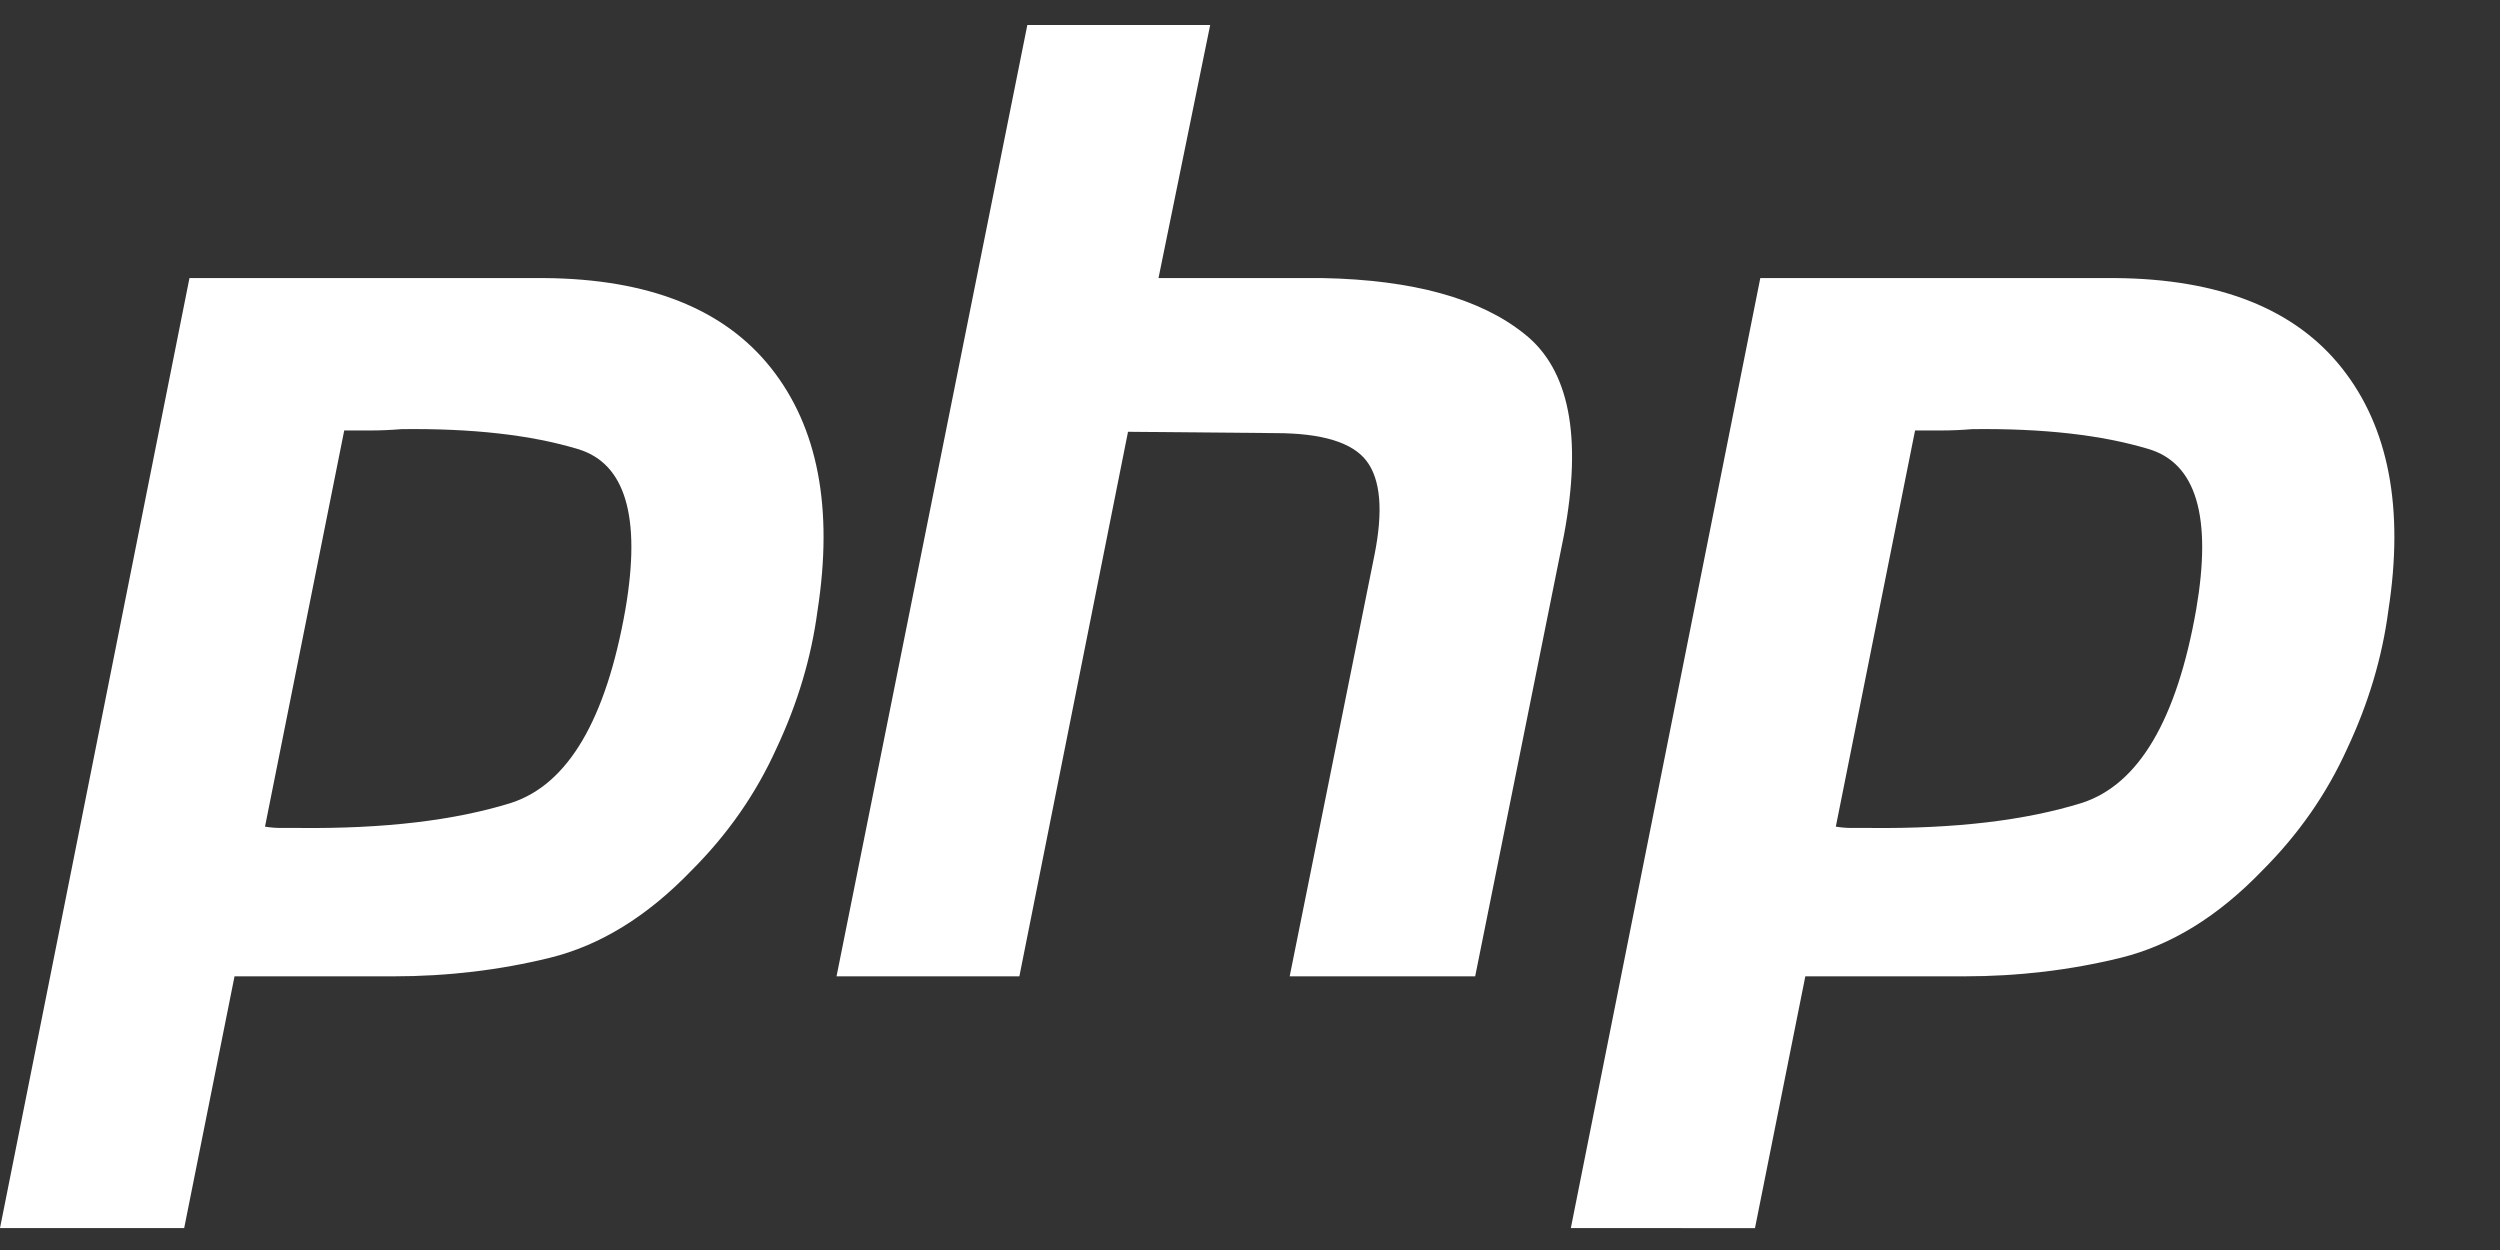
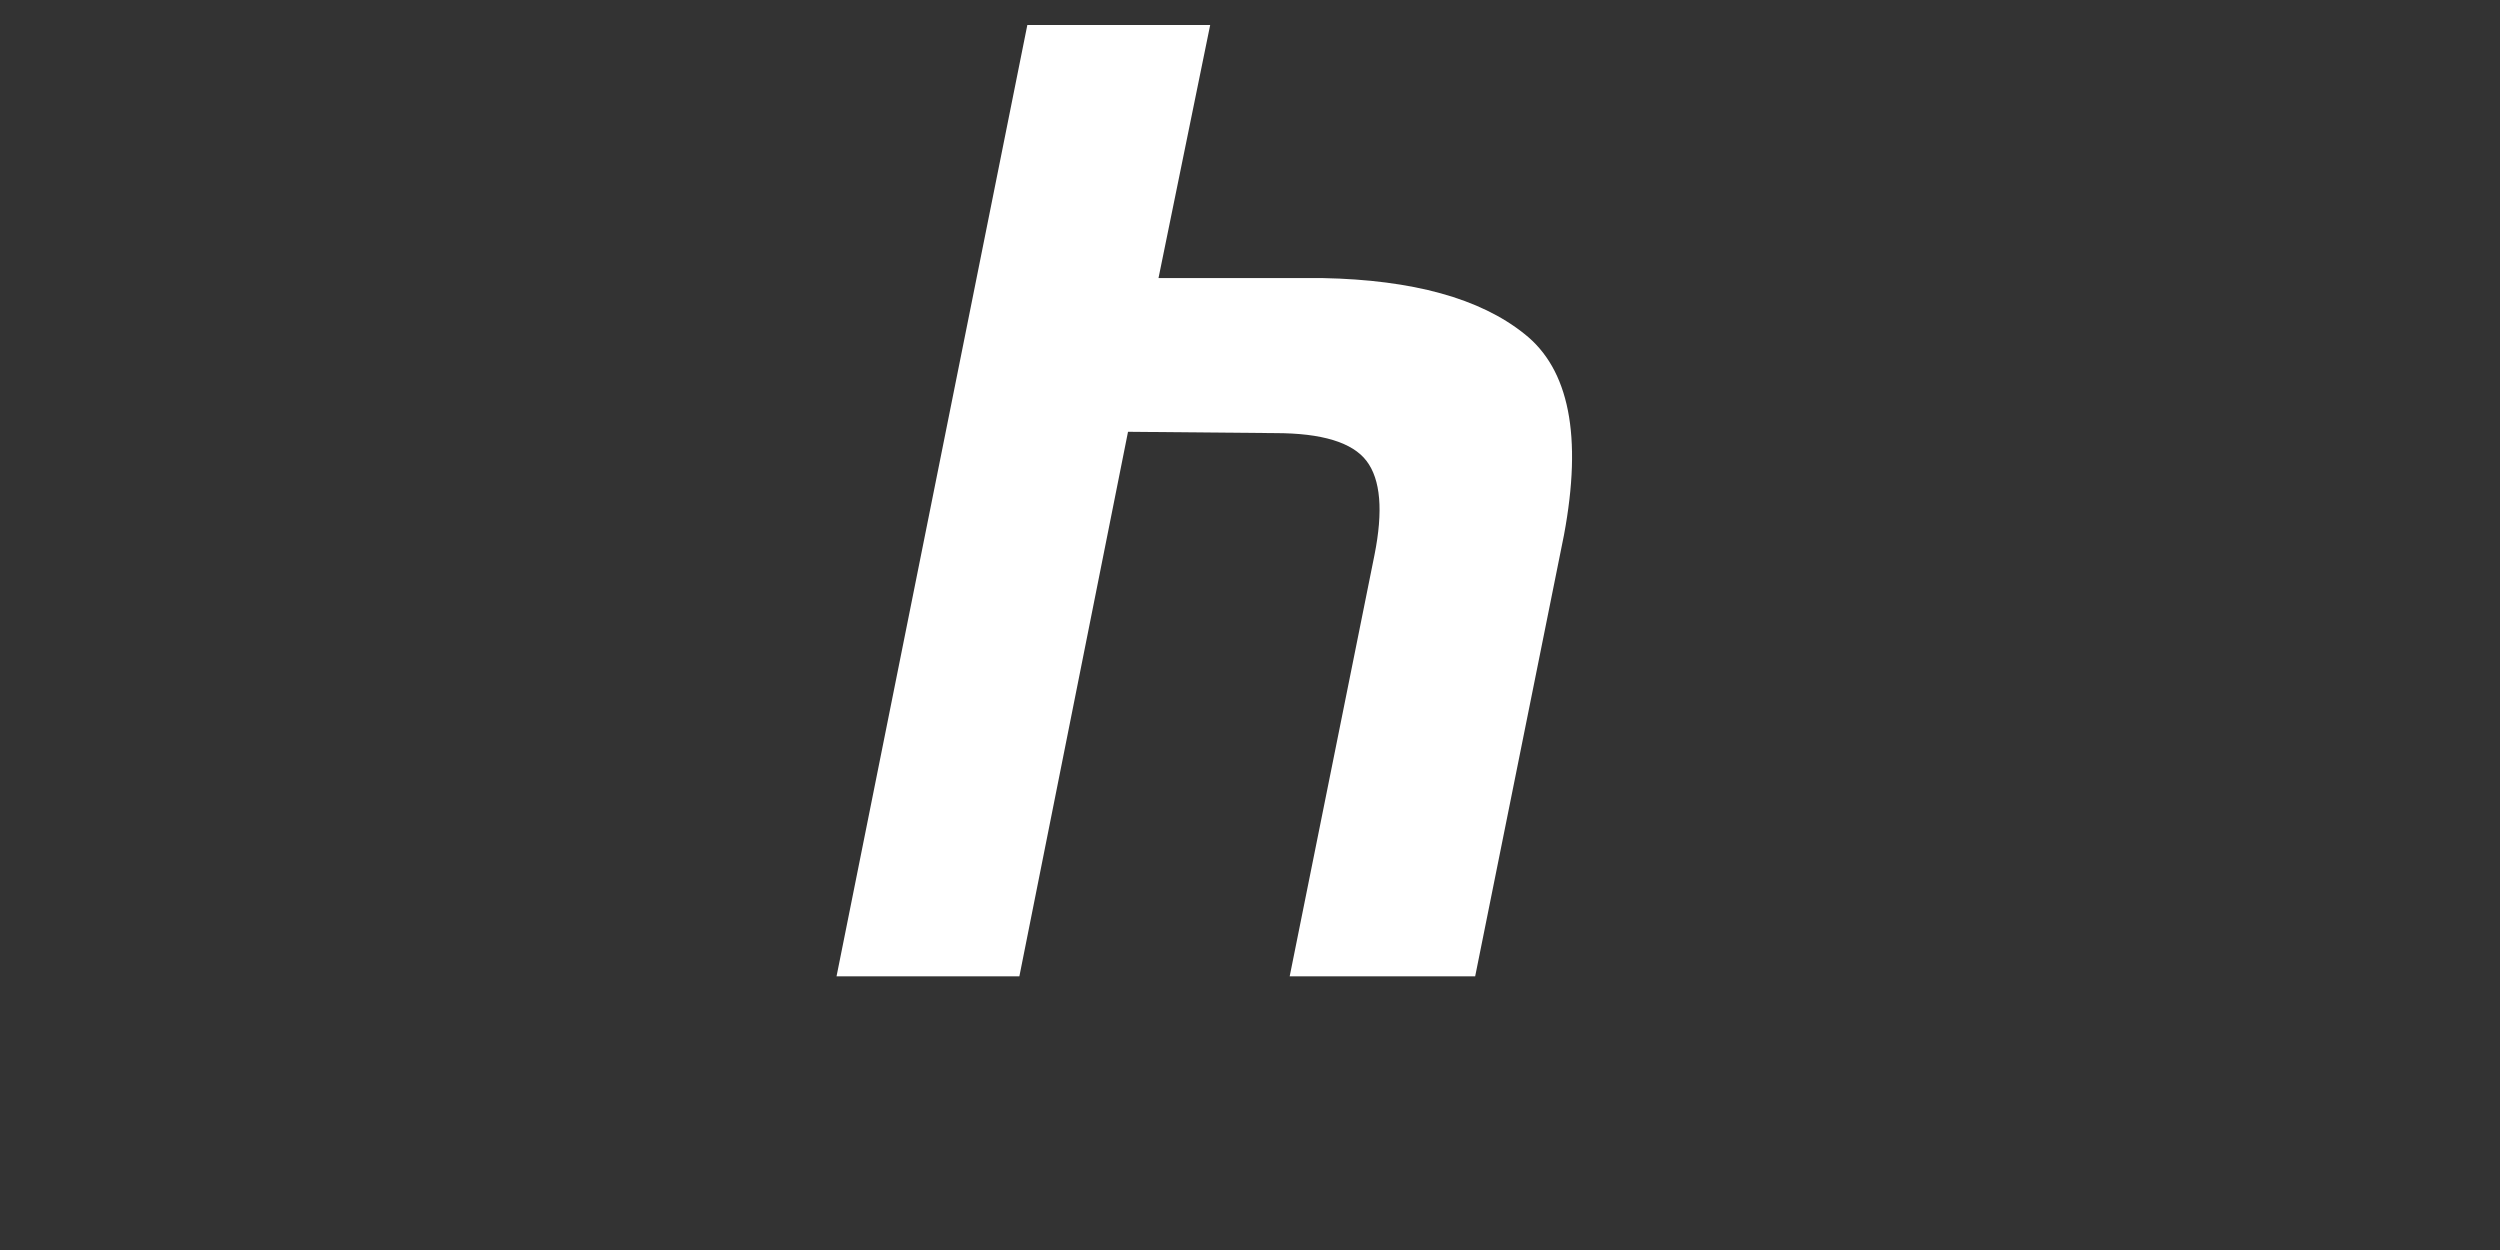
<svg xmlns="http://www.w3.org/2000/svg" version="1.1" id="Vrstva_1" x="0px" y="0px" width="180px" height="90px" viewBox="0 0 180 90" enable-background="new 0 0 180 90" xml:space="preserve">
  <rect x="0" y="0" width="180" height="90" fill="#333333" stroke="none" />
-   <path fill="#FFFFFF" d="M13.642,20.021h25.567c7.504,0.063,12.942,2.227,16.313,6.487c3.371,4.26,4.484,10.08,3.339,17.458  c-0.445,3.371-1.431,6.678-2.958,9.922c-1.463,3.243-3.497,6.168-6.105,8.776c-3.181,3.307-6.583,5.405-10.208,6.296  c-3.625,0.892-7.378,1.336-11.257,1.336H16.886l-3.625,18.127H0L13.642,20.021z M24.804,30.897L19.08,59.518  c0.381,0.063,0.763,0.095,1.145,0.095c0.445,0,0.891,0,1.336,0c6.105,0.063,11.194-0.54,15.264-1.813  c4.07-1.335,6.806-5.978,8.205-13.928c1.145-6.678,0-10.526-3.435-11.543c-3.371-1.017-7.6-1.494-12.688-1.431  c-0.763,0.063-1.494,0.095-2.194,0.095c-0.635,0-1.303,0-2.003,0L24.804,30.897z" />
-   <path fill="#FFFFFF" d="M73.968,1.8h13.165l-3.721,18.222h11.83c6.486,0.127,11.32,1.463,14.501,4.007  c3.243,2.543,4.196,7.378,2.862,14.5l-6.393,31.768H92.857l6.105-30.337c0.635-3.181,0.444-5.438-0.572-6.773  c-1.018-1.335-3.212-2.003-6.583-2.003l-10.59-0.095l-7.823,39.209H60.23L73.968,1.8z" />
-   <path fill="#FFFFFF" d="M126.742,20.021h25.566c7.504,0.063,12.942,2.227,16.313,6.487c3.372,4.26,4.483,10.08,3.339,17.458  c-0.443,3.371-1.432,6.678-2.957,9.922c-1.463,3.243-3.497,6.168-6.105,8.776c-3.181,3.307-6.582,5.405-10.207,6.296  c-3.627,0.892-7.379,1.336-11.258,1.336h-11.449l-3.625,18.127H113.1L126.742,20.021z M137.904,30.897l-5.725,28.621  c0.381,0.063,0.764,0.095,1.145,0.095c0.445,0,0.891,0,1.336,0c6.105,0.063,11.193-0.54,15.264-1.813  c4.07-1.335,6.807-5.978,8.204-13.928c1.146-6.678,0-10.526-3.435-11.543c-3.37-1.017-7.6-1.494-12.688-1.431  c-0.763,0.063-1.494,0.095-2.193,0.095c-0.637,0-1.305,0-2.004,0L137.904,30.897z" />
+   <path fill="#FFFFFF" d="M73.968,1.8h13.165l-3.721,18.222h11.83c6.486,0.127,11.32,1.463,14.501,4.007  c3.243,2.543,4.196,7.378,2.862,14.5l-6.393,31.768H92.857l6.105-30.337c0.635-3.181,0.444-5.438-0.572-6.773  c-1.018-1.335-3.212-2.003-6.583-2.003l-10.59-0.095l-7.823,39.209H60.23L73.968,1.8" />
</svg>